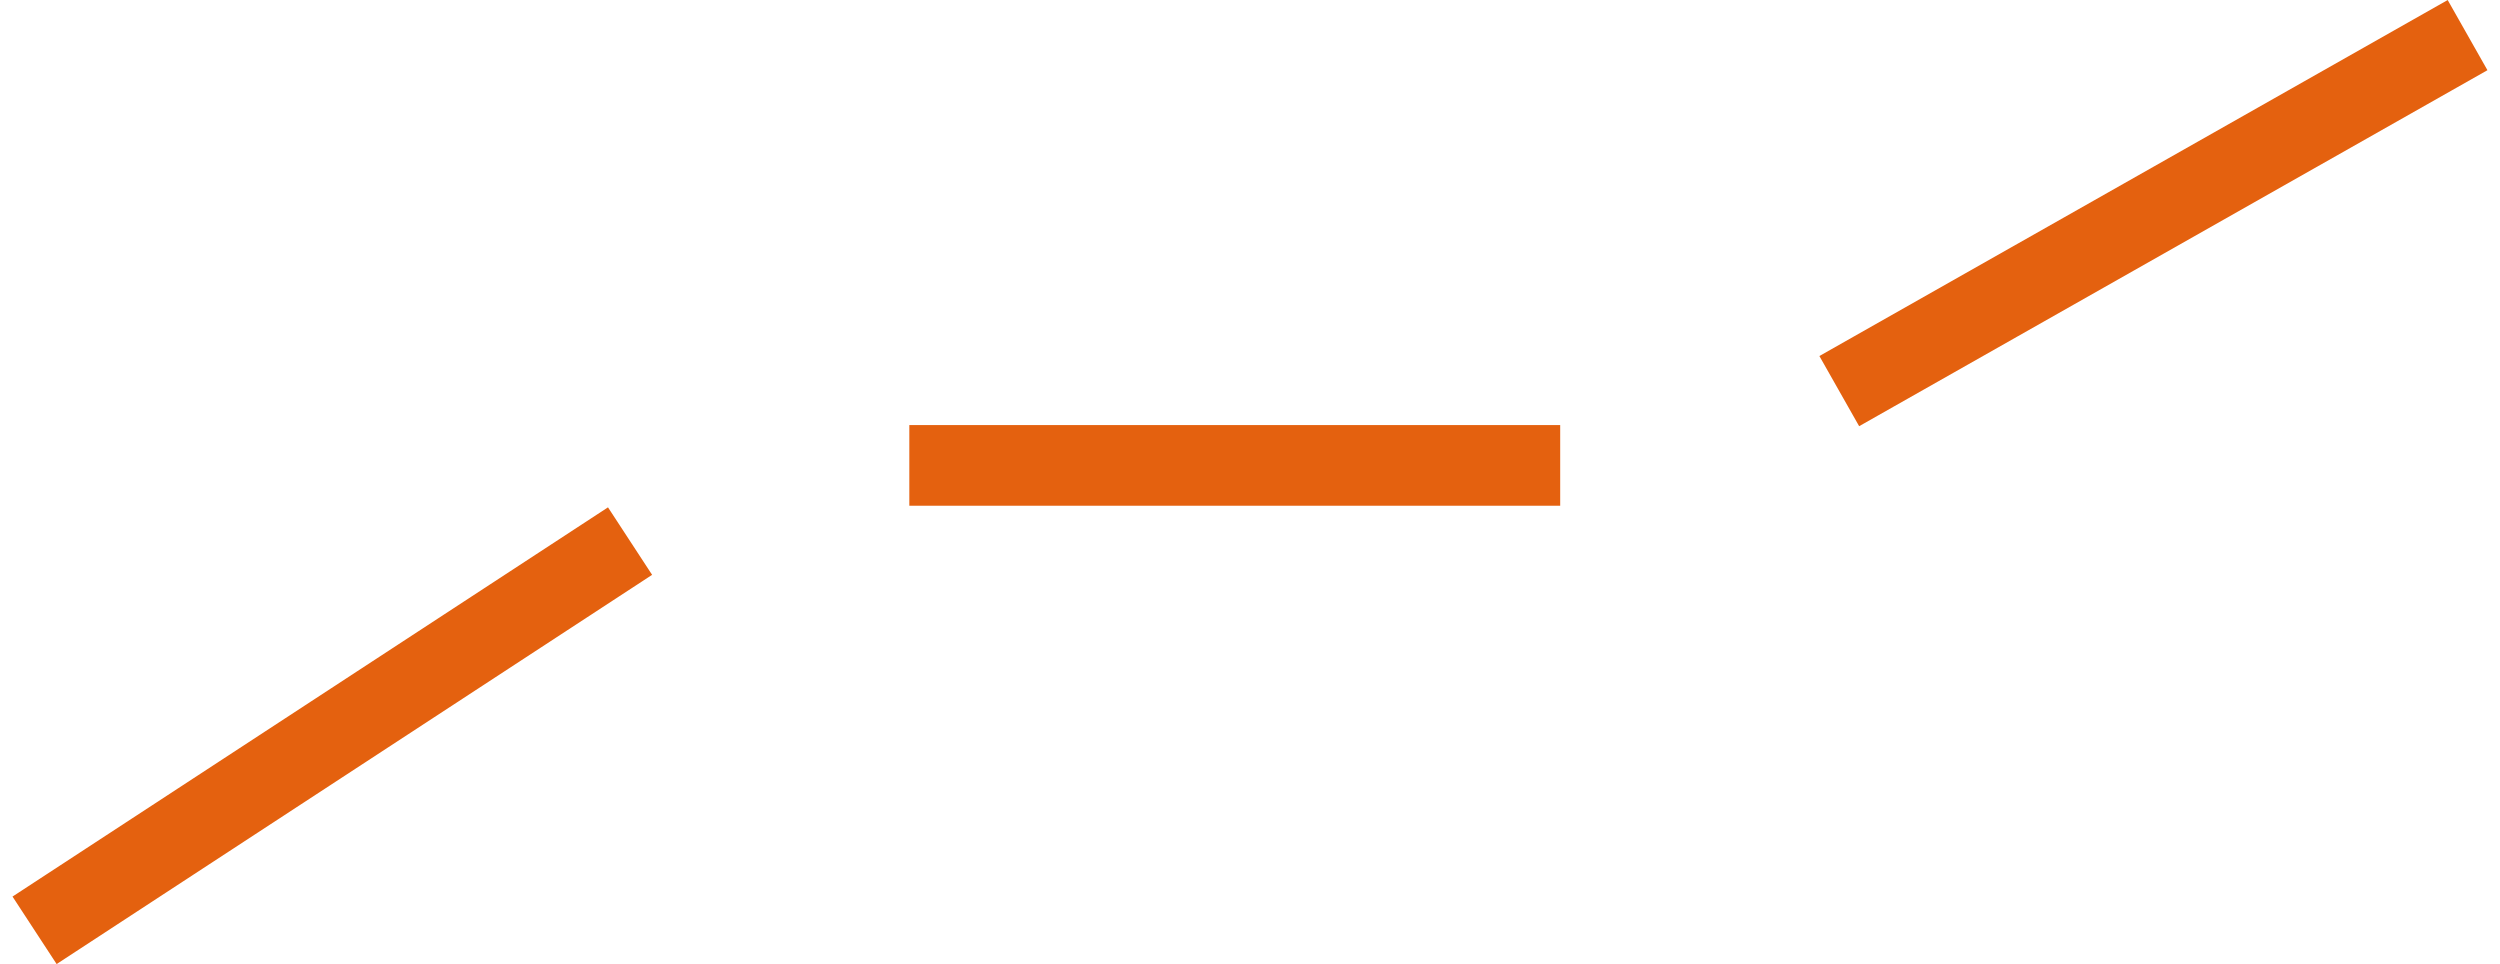
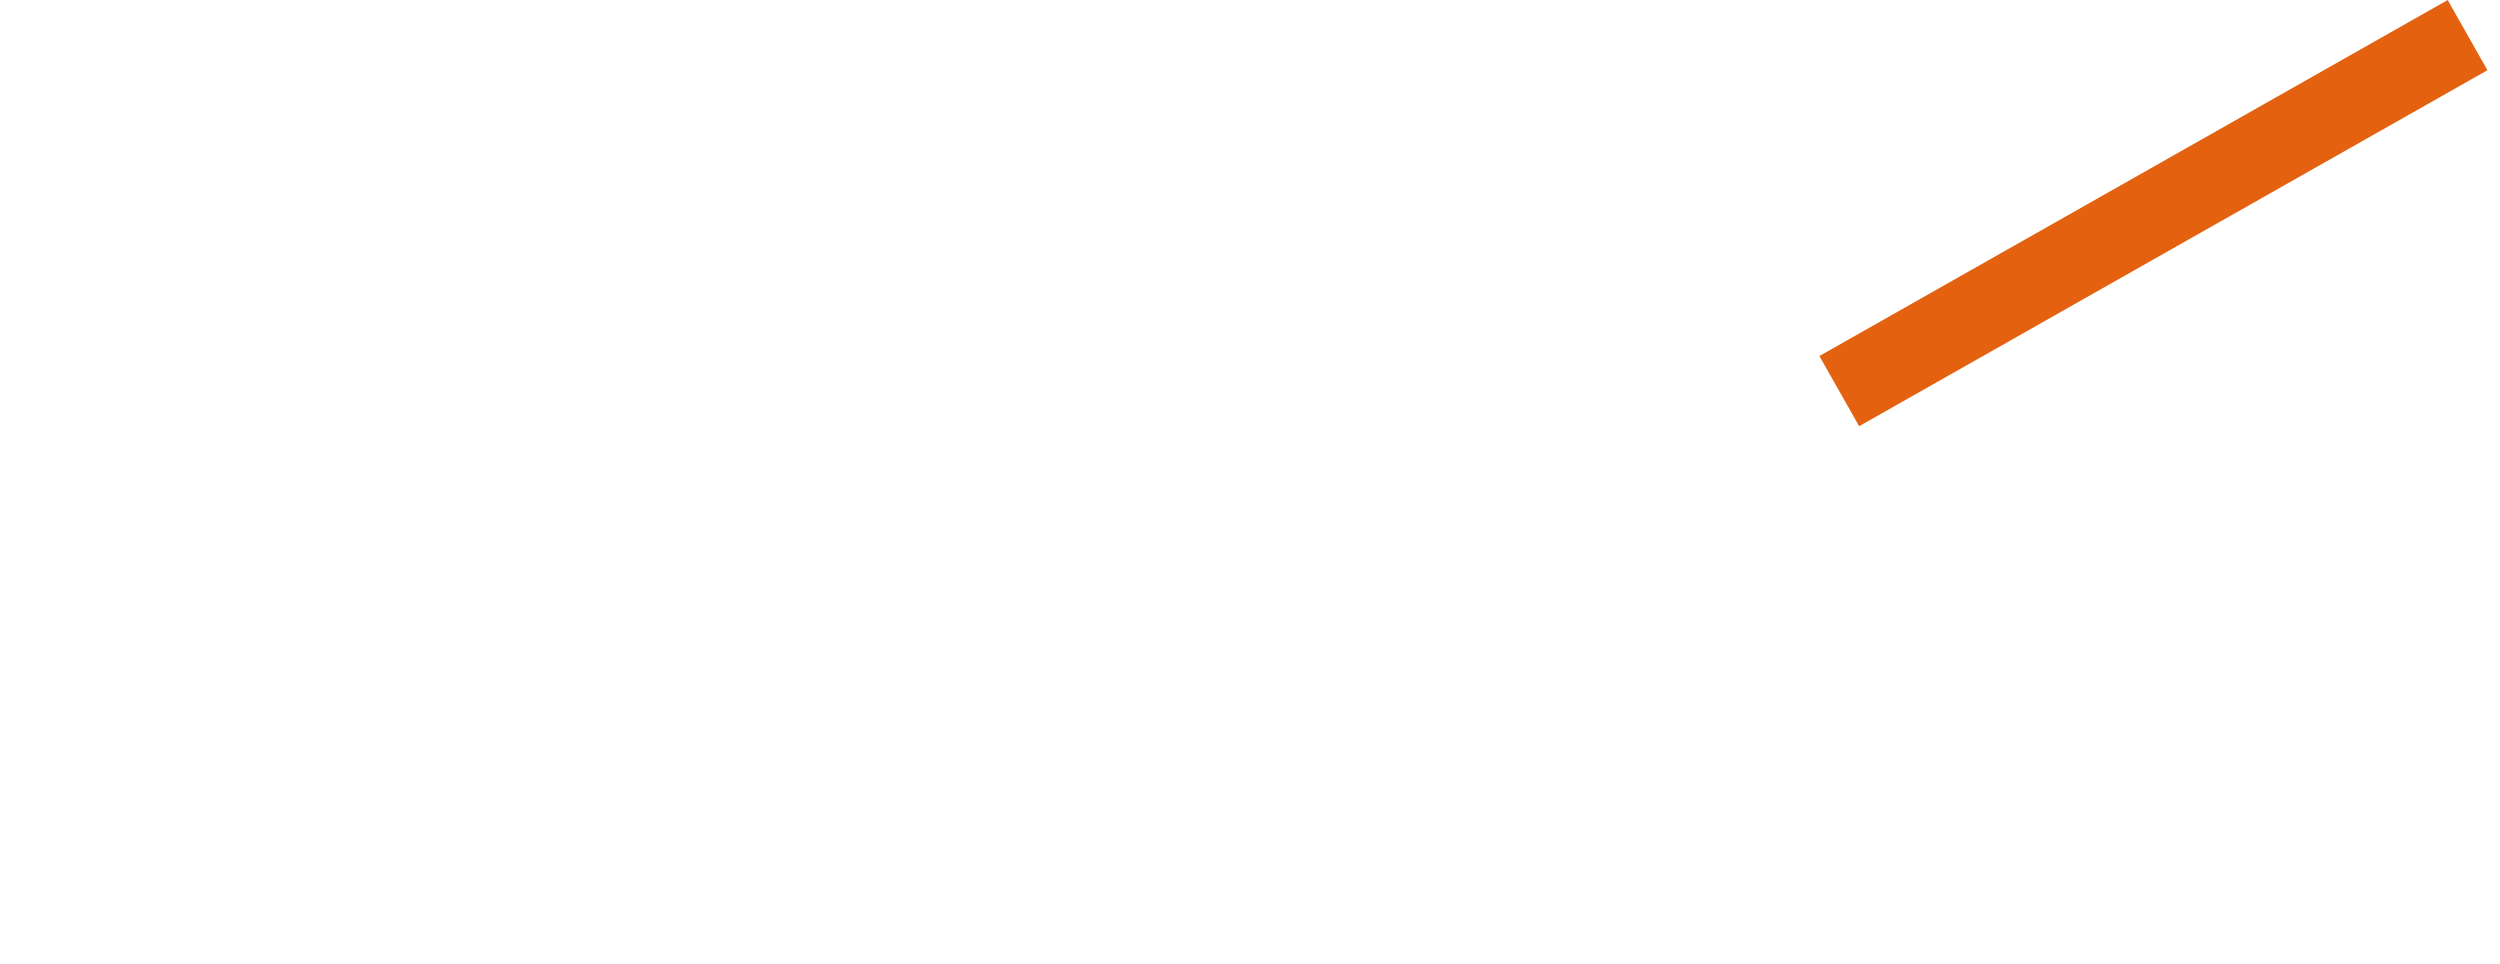
<svg xmlns="http://www.w3.org/2000/svg" id="Artwork646dfc7ed361d" viewBox="0 0 153.47 59.78" aria-hidden="true" width="153px" height="59px">
  <defs>
    <linearGradient class="cerosgradient" data-cerosgradient="true" id="CerosGradient_id71d9f5ae7" gradientUnits="userSpaceOnUse" x1="50%" y1="100%" x2="50%" y2="0%">
      <stop offset="0%" stop-color="#d1d1d1" />
      <stop offset="100%" stop-color="#d1d1d1" />
    </linearGradient>
    <linearGradient />
    <style>.cls-1-646dfc7ed361d{fill:none;stroke:#e4610f;stroke-linecap:square;stroke-linejoin:round;stroke-width:5px;}</style>
  </defs>
  <path id="Shape_1247646dfc7ed361d" class="cls-1-646dfc7ed361d" d="m115.45,23.02L150.06,3.41" />
-   <path id="Shape_1248646dfc7ed361d" class="cls-1-646dfc7ed361d" d="m58.11,28.86h35.36" />
-   <path id="Shape_1249646dfc7ed361d" class="cls-1-646dfc7ed361d" d="m3.46,56.32l32.74-21.4" />
</svg>